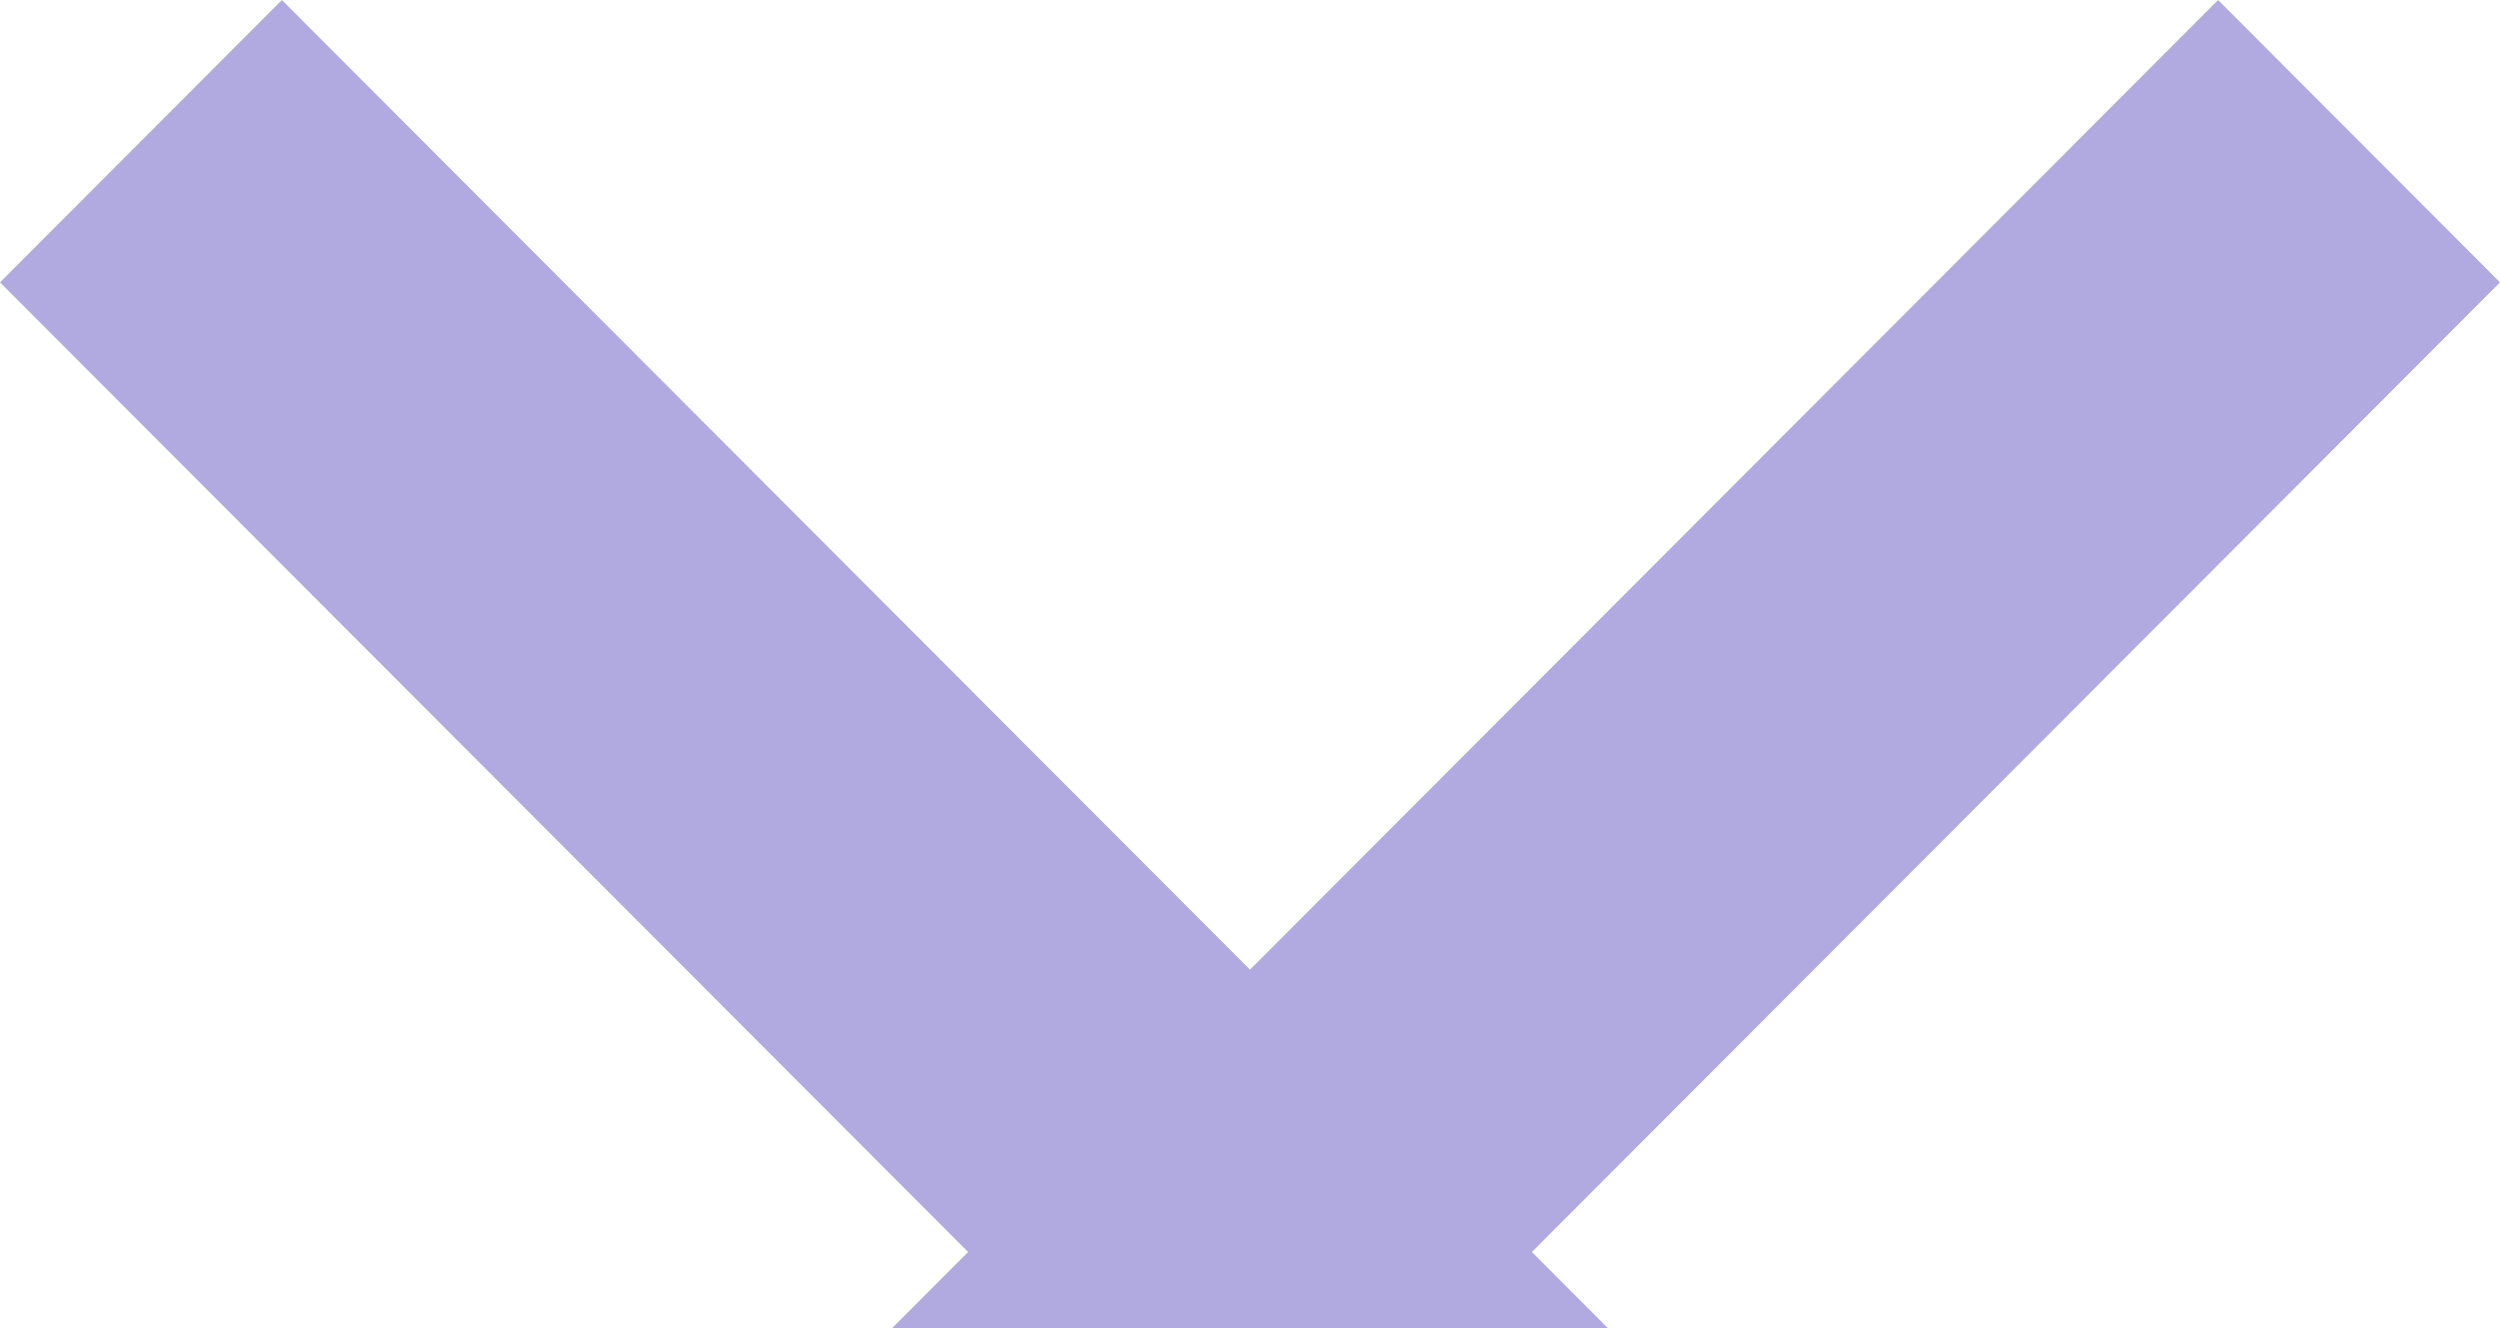
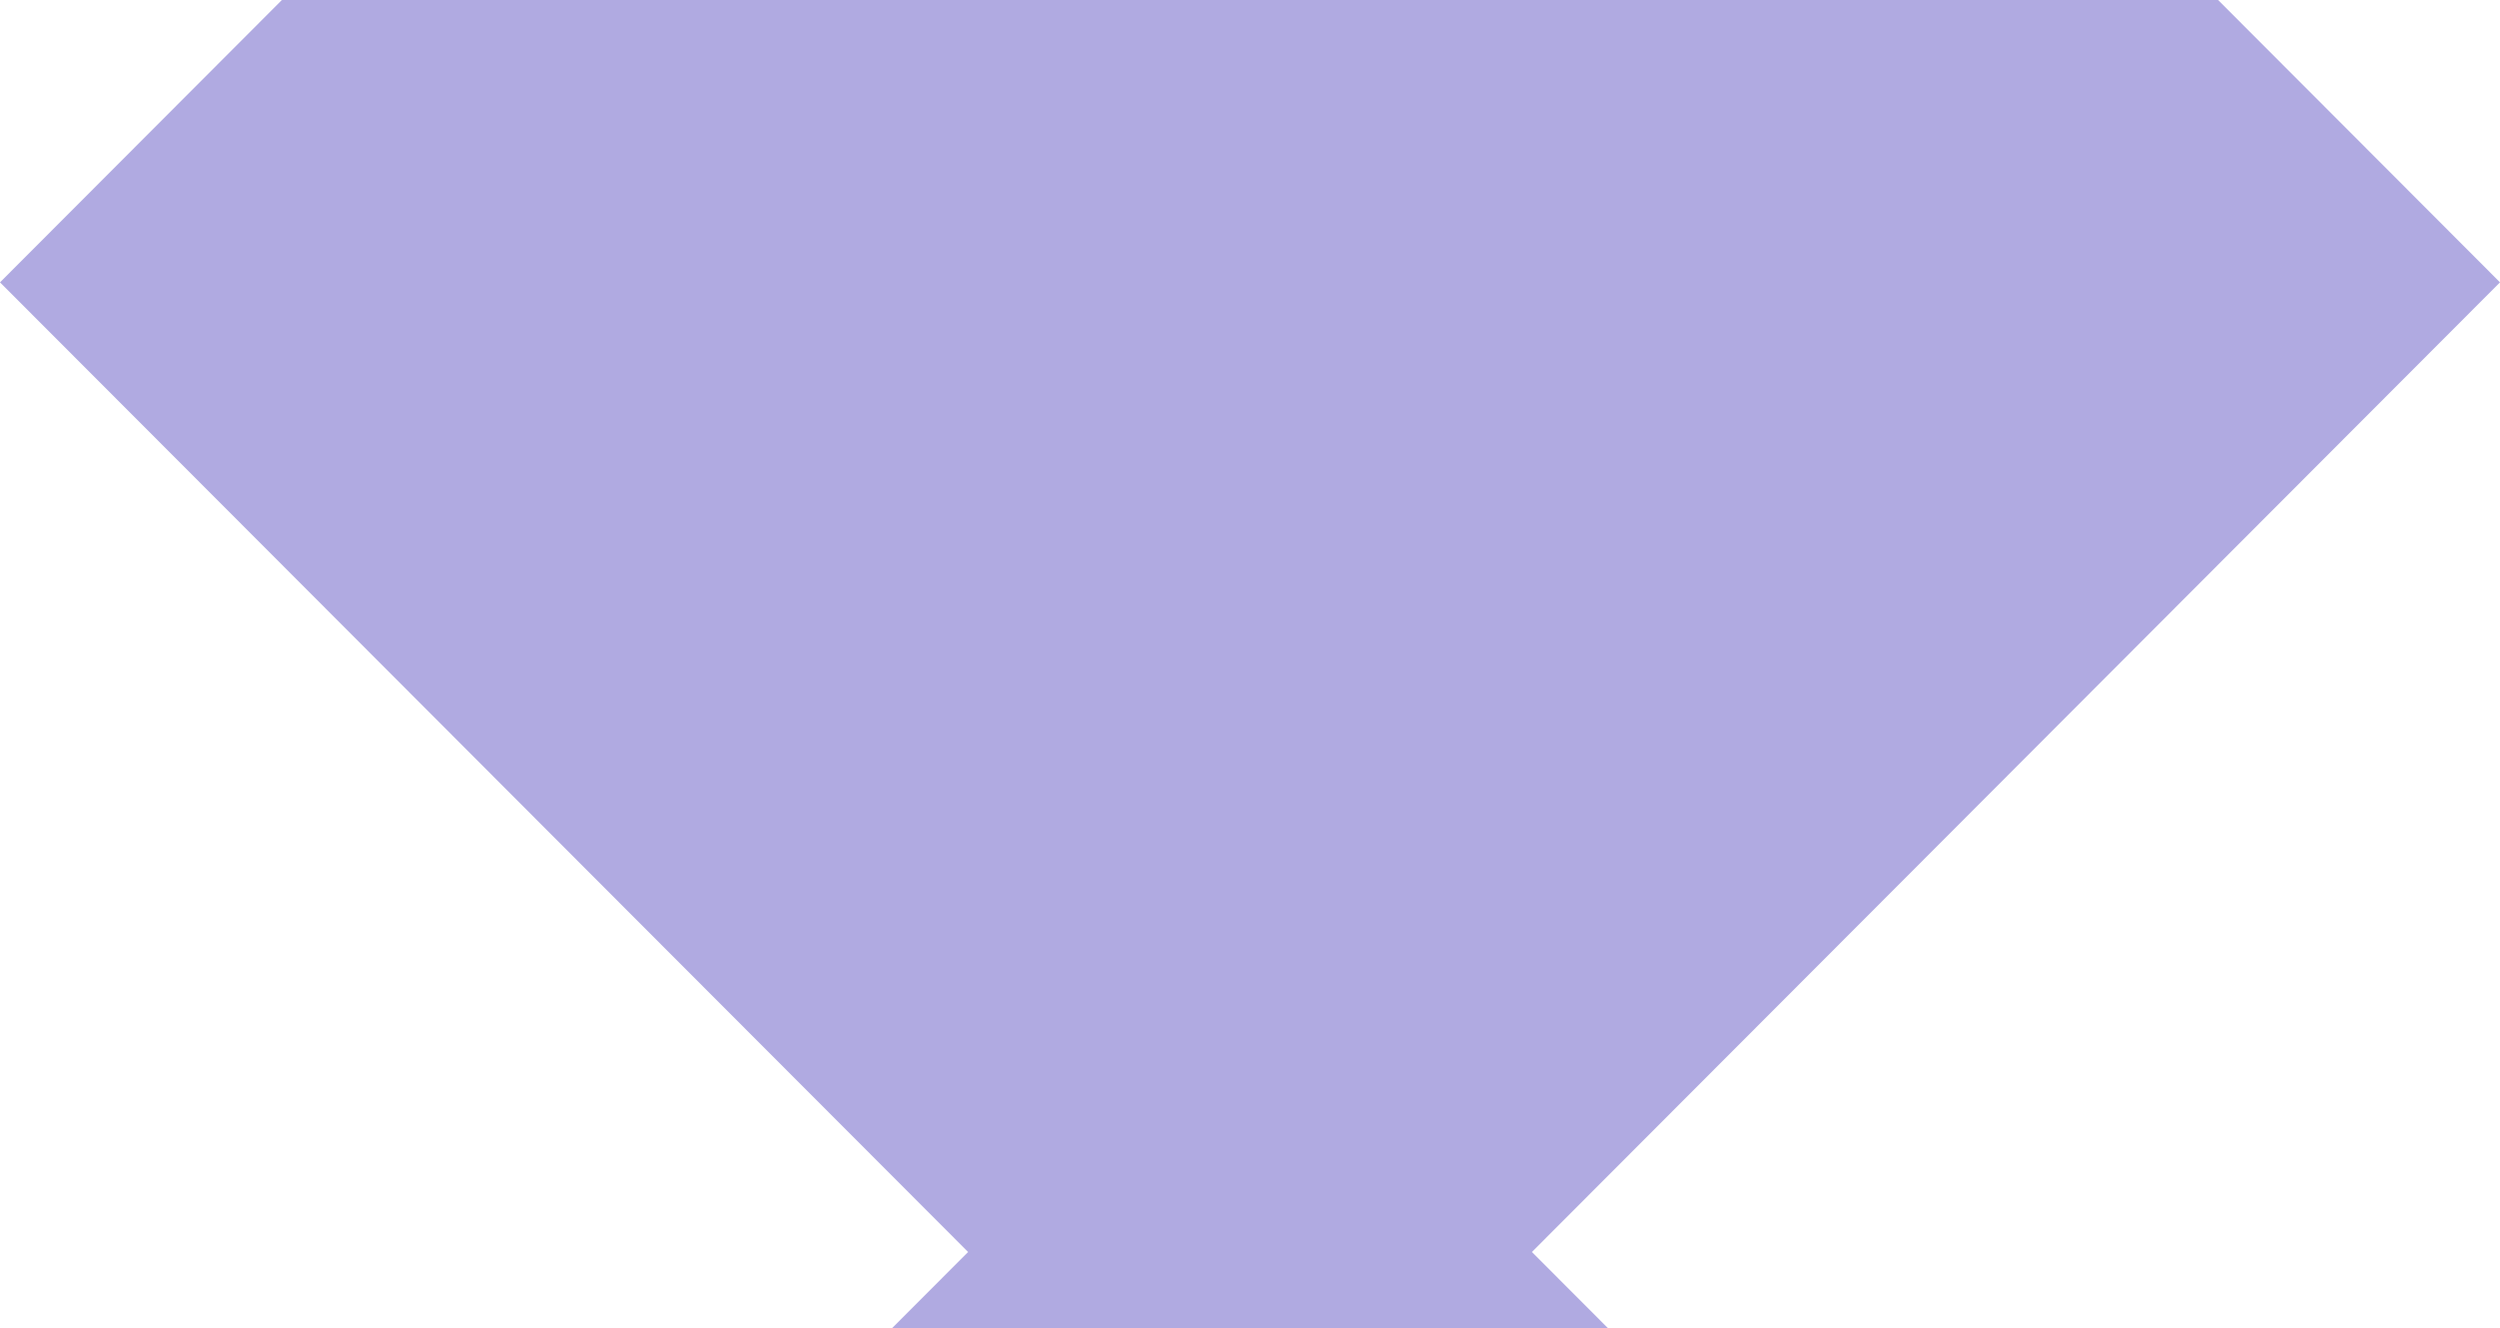
<svg xmlns="http://www.w3.org/2000/svg" width="271" height="144" viewBox="0 0 271 144" fill="none">
-   <path d="M30.558 0L0 30.607L104.942 135.716L0.432 240.393L30.99 271L135.5 166.323L240.01 271L270.568 240.393L166.058 135.716L271 30.607L240.442 0L135.5 105.109L30.558 0Z" fill="#B0AAE1" />
+   <path d="M30.558 0L0 30.607L104.942 135.716L0.432 240.393L30.99 271L135.5 166.323L240.01 271L270.568 240.393L166.058 135.716L271 30.607L240.442 0L30.558 0Z" fill="#B0AAE1" />
</svg>